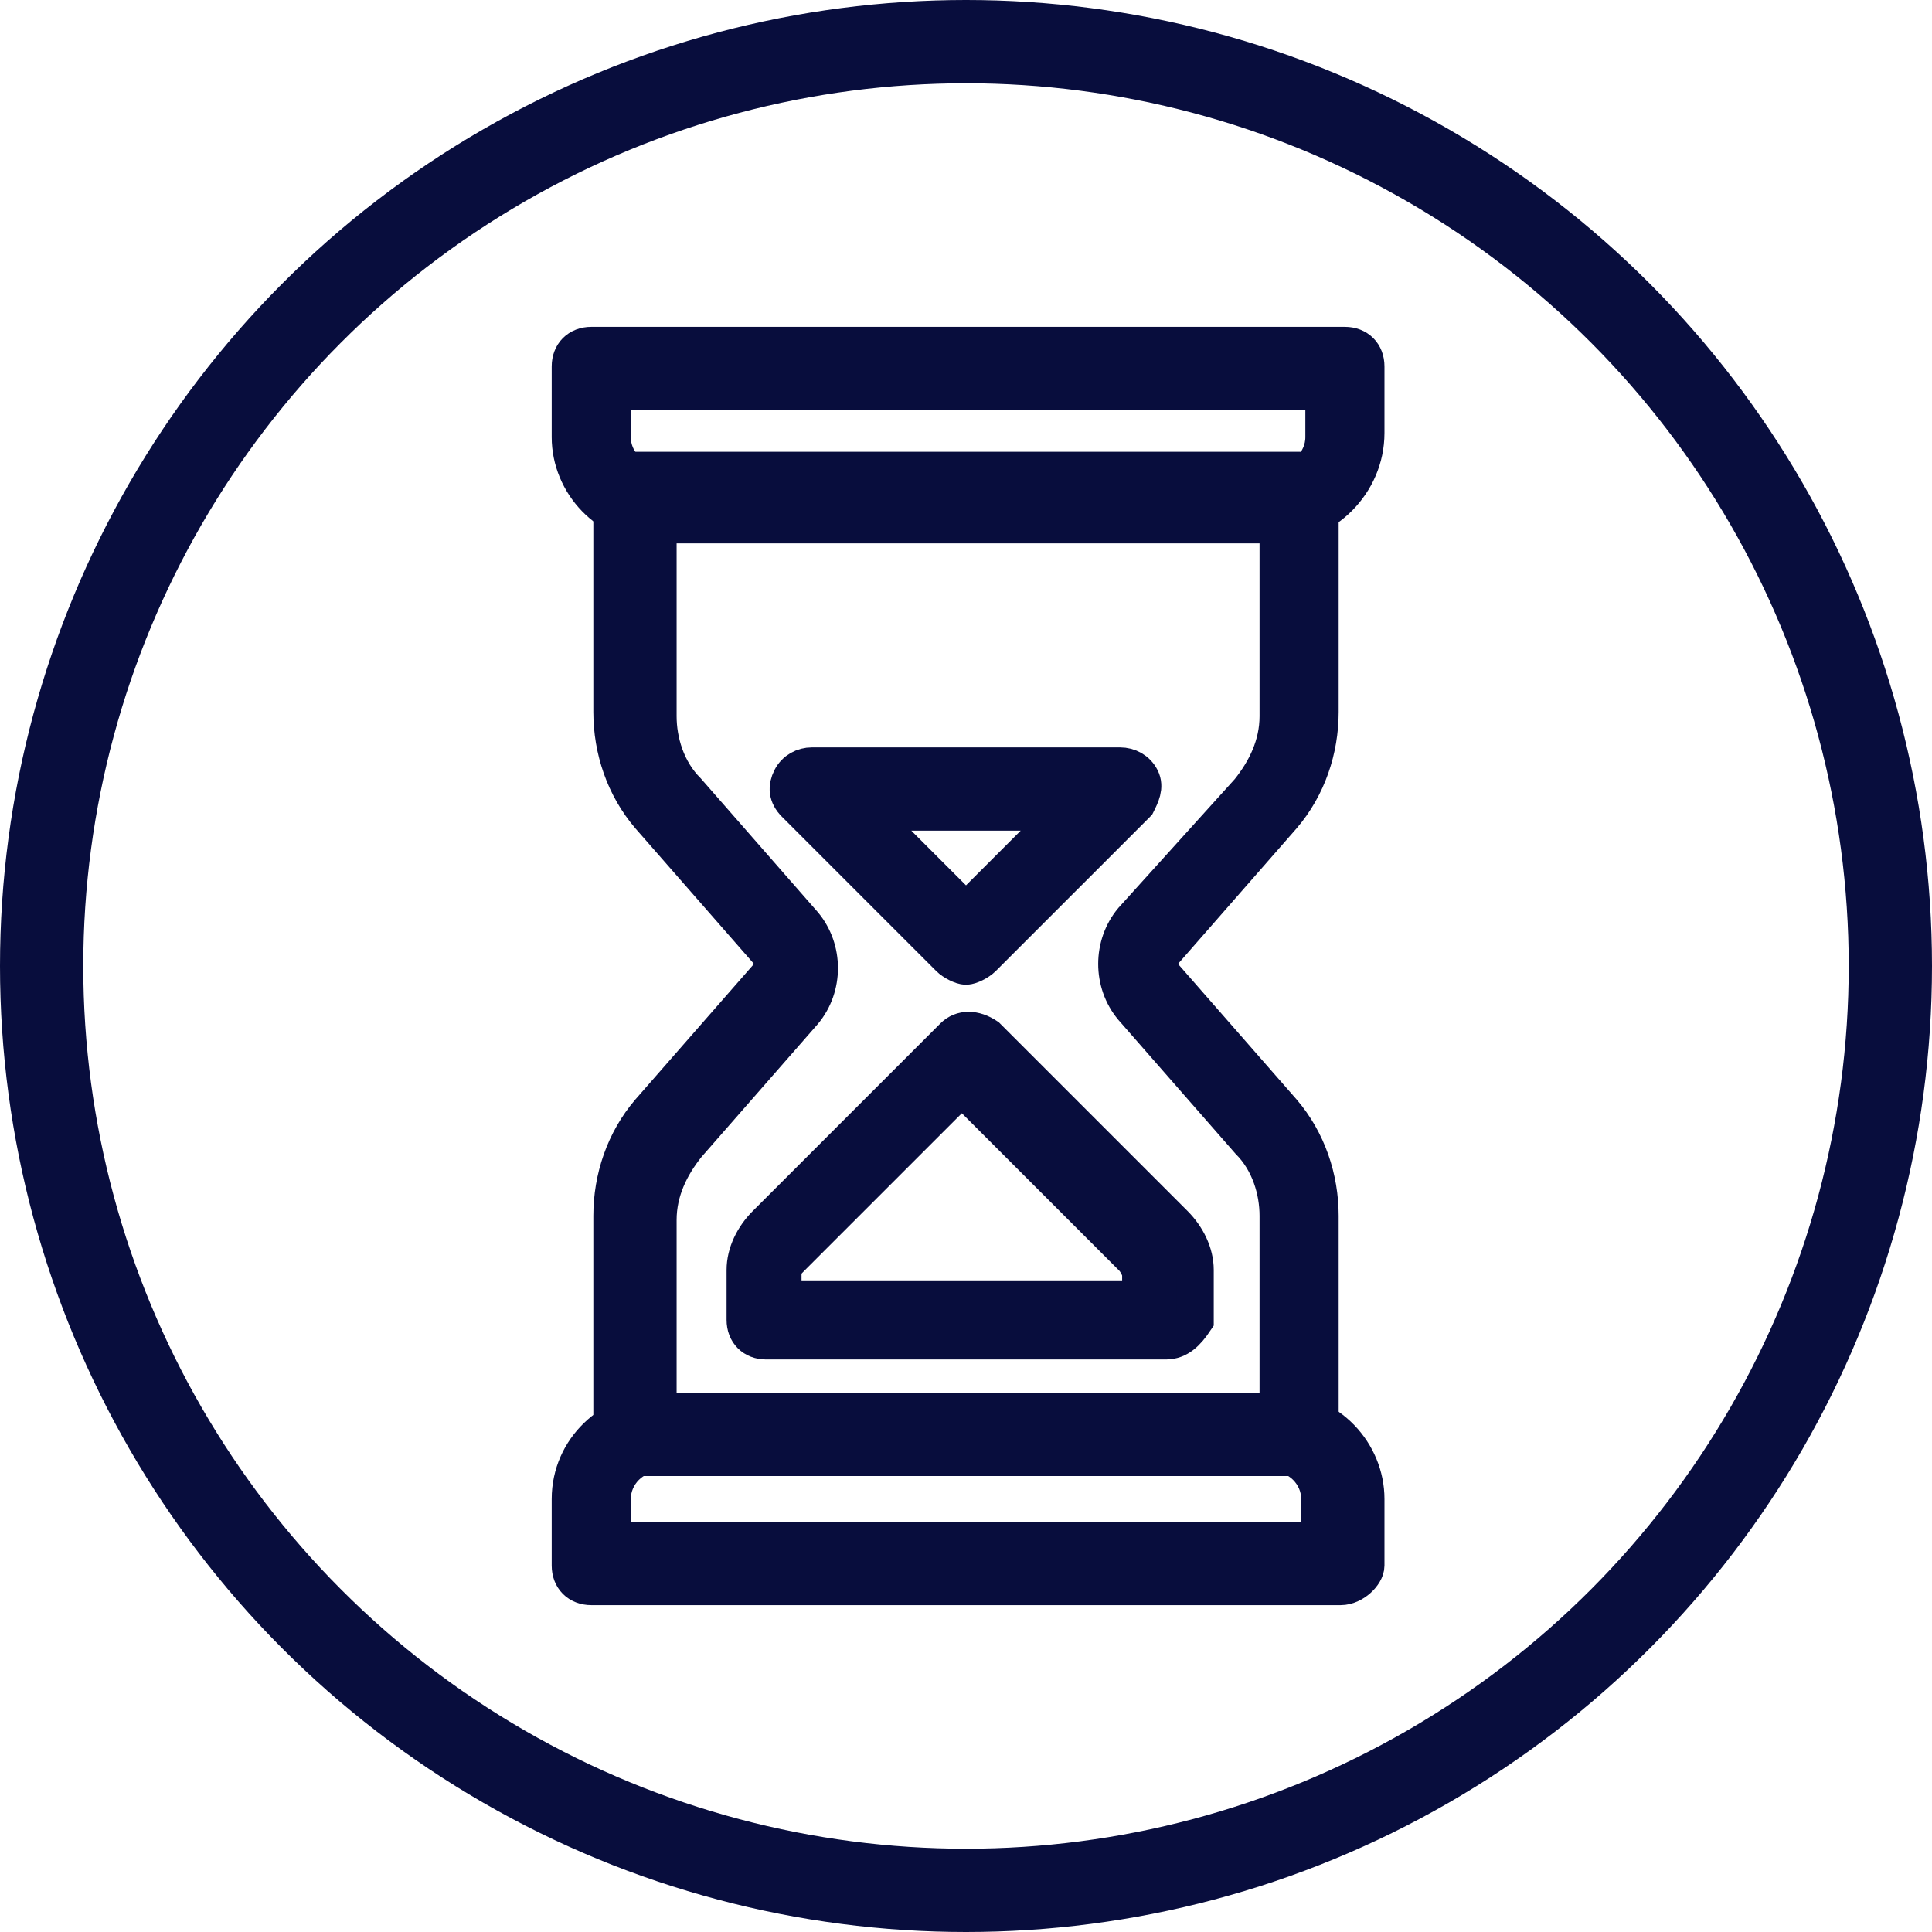
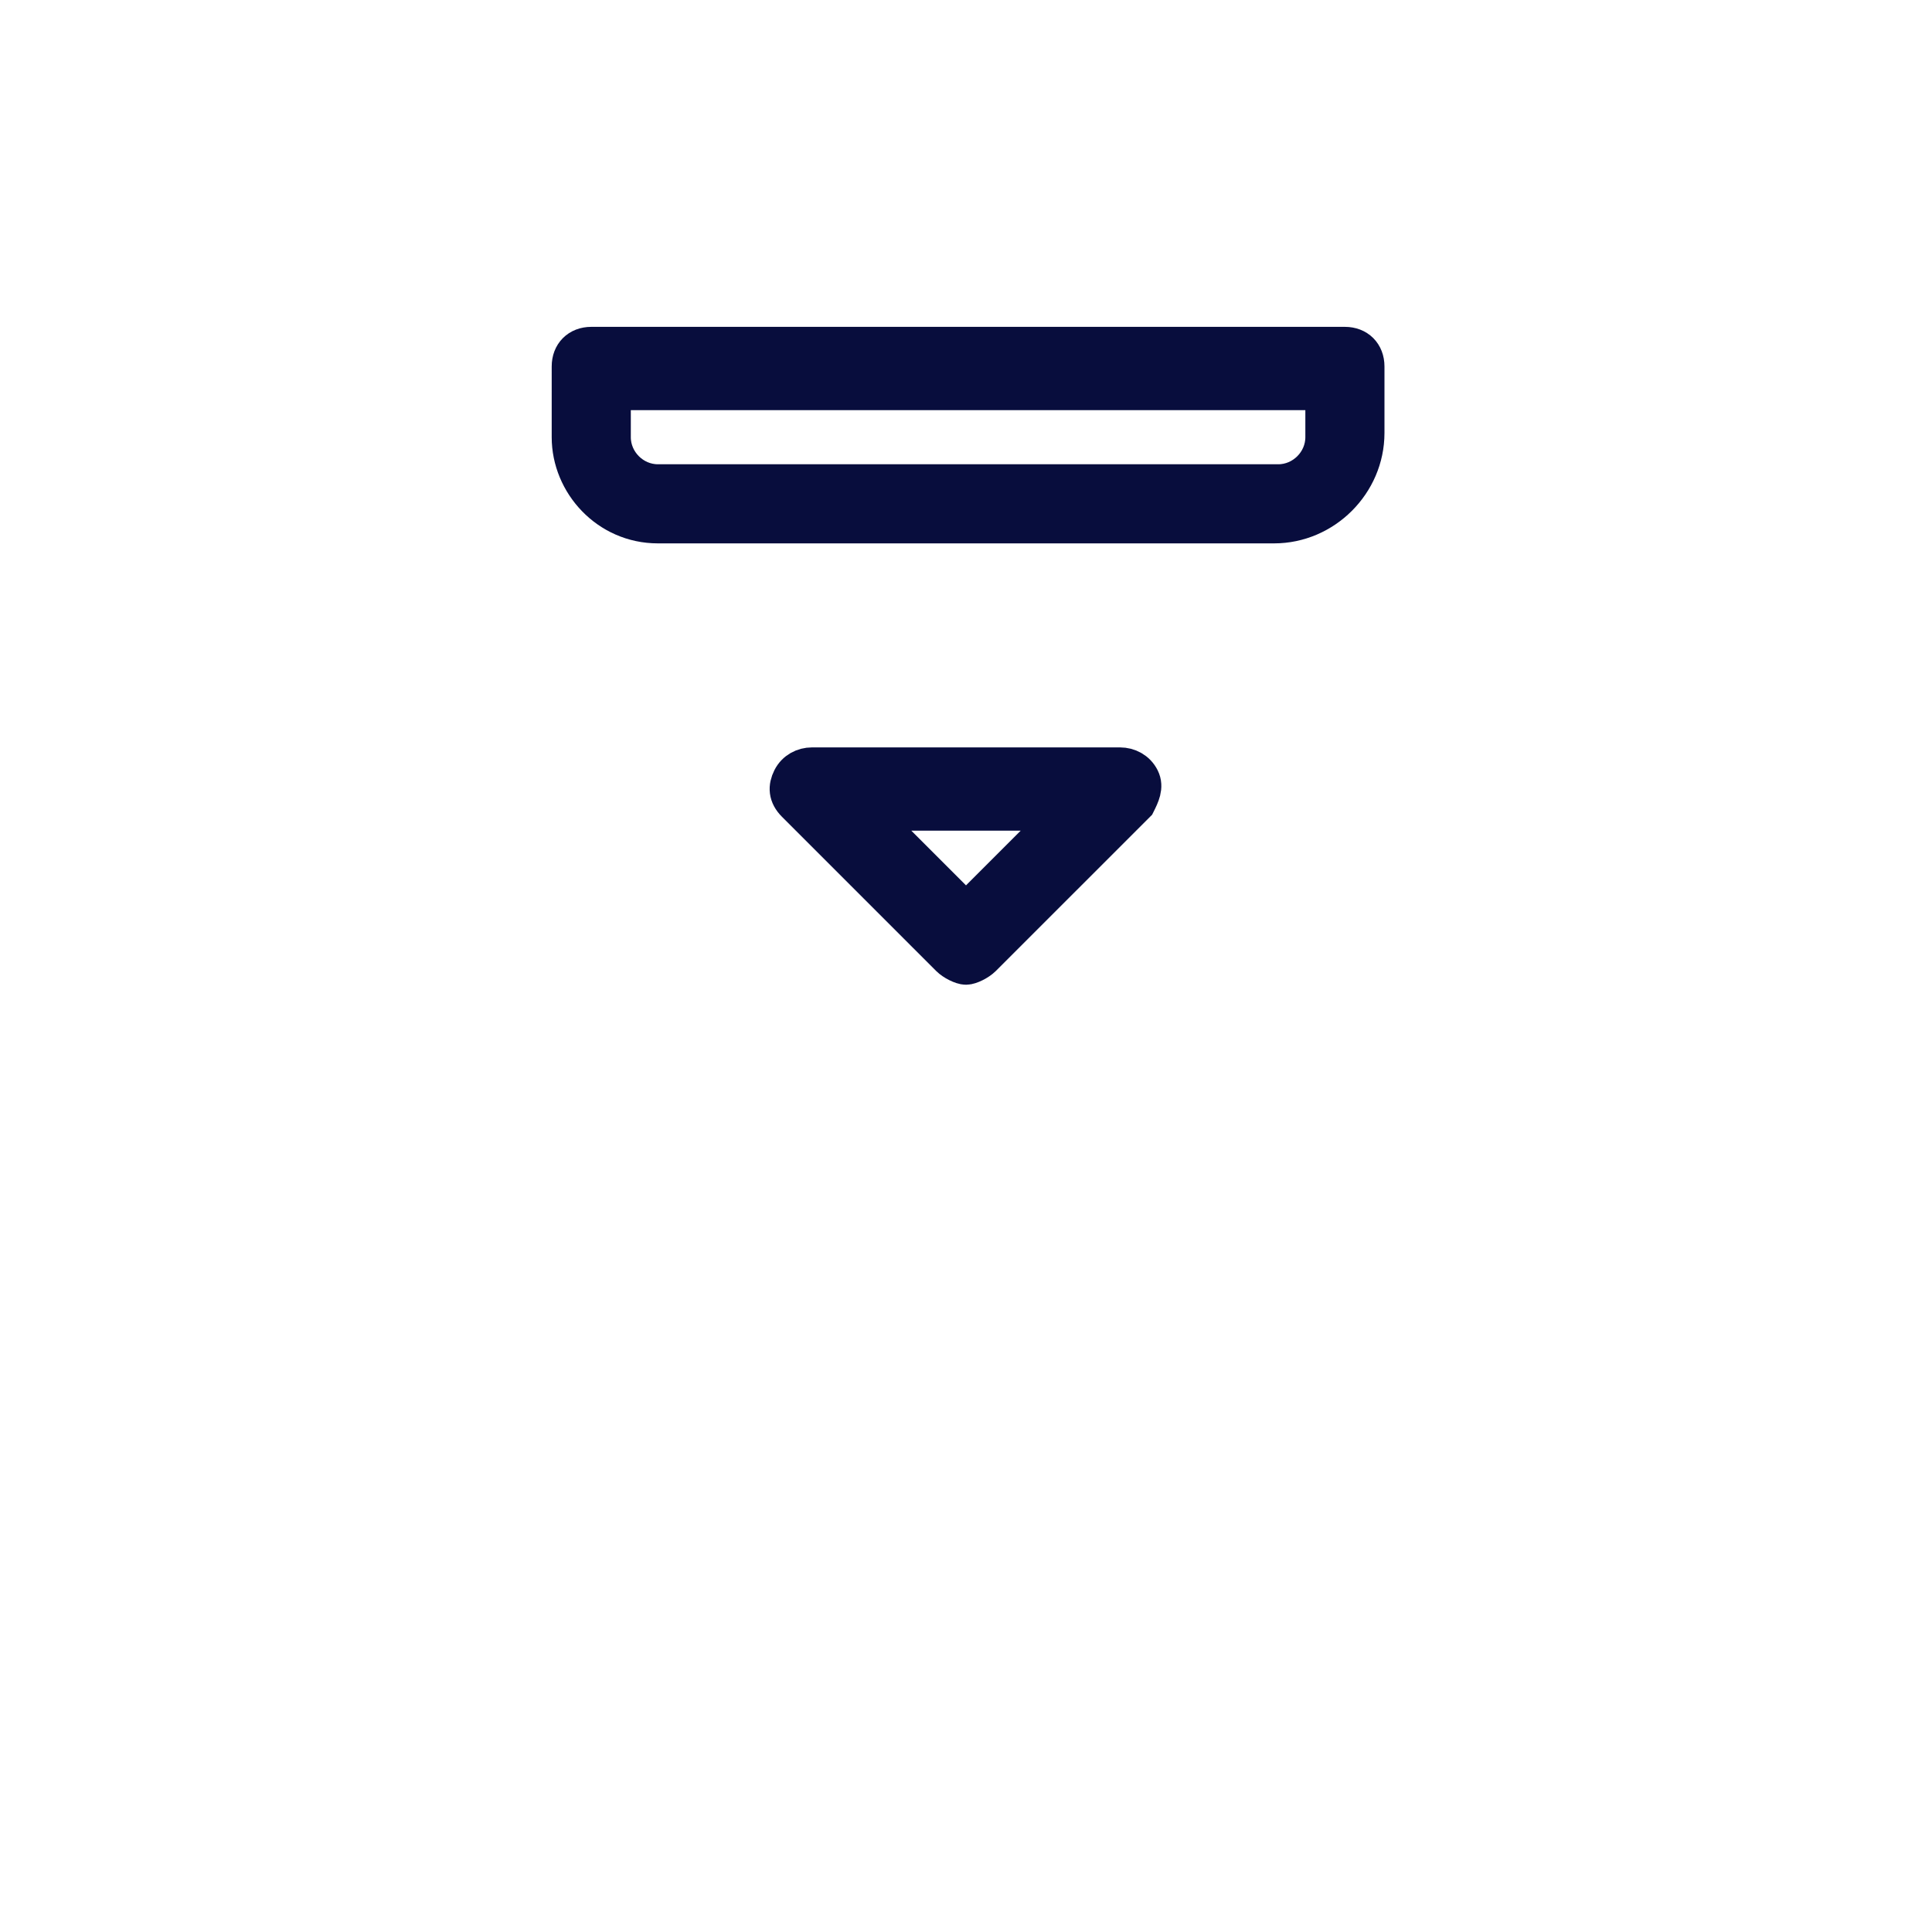
<svg xmlns="http://www.w3.org/2000/svg" version="1.1" id="Layer_1" x="0px" y="0px" viewBox="0 0 46.4 46.4" style="enable-background:new 0 0 46.4 46.4;" xml:space="preserve">
  <style type="text/css">
	.st0{fill:#2C2C99;}
	.st1{fill:#EDEDEE;}
	.st2{fill:#080D3D;}
	.st3{fill:#4F40E3;}
	.st4{fill:none;stroke:#080D3D;stroke-width:9;stroke-linecap:round;stroke-linejoin:round;stroke-miterlimit:10;}
	.st5{fill:none;stroke:#080D3D;stroke-width:2.5;stroke-linecap:round;stroke-linejoin:round;stroke-miterlimit:10;}
	.st6{fill:none;stroke:#FFFFFF;stroke-width:9;stroke-linecap:round;stroke-linejoin:round;stroke-miterlimit:10;}
	.st7{fill:none;stroke:#FFFFFF;stroke-width:2.5;stroke-linecap:round;stroke-linejoin:round;stroke-miterlimit:10;}
	.st8{clip-path:url(#SVGID_00000060001844350200465960000014018620572478718613_);}
	.st9{fill:url(#SVGID_00000003815135697784695550000006384448620065325708_);}
	
		.st10{clip-path:url(#SVGID_00000060001844350200465960000014018620572478718613_);fill:none;stroke:url(#SVGID_00000060029829315737036950000013988241090148108201_);stroke-width:43;stroke-miterlimit:10;}
	.st11{fill:url(#SVGID_00000179648502617402664150000010122789680445558663_);}
	.st12{fill:url(#SVGID_00000052062579187500868880000000359727418681145252_);}
	.st13{fill:url(#SVGID_00000062188220222614148030000009076670104862080420_);}
	.st14{fill:url(#SVGID_00000022530602687870420090000016348034675987686070_);}
	.st15{fill:url(#SVGID_00000183216221038647984340000002979448831358473379_);}
	.st16{fill:url(#SVGID_00000047061100172996849880000012923424613484441491_);}
	.st17{fill:url(#SVGID_00000026867672493689914110000005722640315809212071_);}
	.st18{fill:url(#SVGID_00000035525848605500895030000017609530986761469312_);}
	.st19{fill:url(#SVGID_00000047763096782338939250000013993293540072945070_);}
	.st20{fill:url(#SVGID_00000093178485641870057880000016141554106185140879_);}
	.st21{fill:url(#SVGID_00000168083359081170272160000006975379359363666362_);}
	.st22{fill:url(#SVGID_00000061445669474059711810000006013867397321874109_);}
	.st23{fill:url(#SVGID_00000112614249736625745810000009529007789722522756_);}
	.st24{fill:url(#SVGID_00000078003405496324718510000005150481228847211966_);}
	.st25{fill:url(#SVGID_00000052799473780104489960000012423156878947548849_);}
	.st26{fill:url(#SVGID_00000075875649445067345440000005805938403723772306_);}
	.st27{fill:url(#SVGID_00000010306297161979335820000000172507732756954776_);}
	.st28{fill:url(#SVGID_00000038378008234736367530000012244305246534591896_);}
	.st29{fill:url(#SVGID_00000132065764816060189400000006456238710247734680_);}
	.st30{fill:url(#SVGID_00000072984704168486735820000012662230065933285567_);}
	.st31{fill:url(#SVGID_00000007403131315895275280000013903293026304675492_);}
	.st32{fill:url(#SVGID_00000089542126127773918970000003463351845224333184_);}
	.st33{fill:url(#SVGID_00000147185680192349503750000001517528914170288569_);}
	.st34{fill:url(#SVGID_00000046311013236655456790000015825784646117506177_);}
	.st35{fill:url(#SVGID_00000018216614263300385880000000133373033379387806_);}
	.st36{fill:url(#SVGID_00000155121788388924932870000006966787688809332658_);}
	.st37{fill:url(#SVGID_00000071561280285870370270000016255961452505155490_);}
	.st38{fill:url(#SVGID_00000132064085860005185810000003549876128538411401_);}
	.st39{fill:url(#SVGID_00000050628753387259690890000015291136862907263885_);}
	.st40{fill:url(#SVGID_00000096754845564692008340000004874986948562765703_);}
	.st41{fill:url(#SVGID_00000106114706706667619230000007161989336528254083_);}
	.st42{fill:url(#SVGID_00000139284384688517108230000005814272980064085640_);}
	.st43{fill:url(#SVGID_00000168814305024846888740000012701936361333209224_);}
	.st44{fill:url(#SVGID_00000032608790359086835490000002308070375195734717_);}
	.st45{fill:url(#SVGID_00000093141613115309264520000010161733505918366882_);}
	.st46{fill:url(#SVGID_00000127743003723425959290000003190149736483515266_);}
	.st47{fill:url(#SVGID_00000031167492945010559720000017842798451107376779_);}
	.st48{fill:url(#SVGID_00000108277778826063509760000011561831821223406002_);}
	.st49{fill:url(#SVGID_00000018954001331318275710000010896589737401437605_);}
	.st50{fill:url(#SVGID_00000049220718349943516900000010035635332682866329_);}
	.st51{fill:url(#SVGID_00000153692043401713932930000003855722661818545287_);}
	.st52{fill:url(#SVGID_00000173858850298361183310000005644699223091888297_);}
	.st53{fill:url(#SVGID_00000065035427463209056530000016680552774200002462_);}
	.st54{fill:url(#SVGID_00000113322168764285749910000006605398274980346540_);}
	.st55{fill:url(#SVGID_00000104673656579460232060000010901366630132830121_);}
	.st56{fill:url(#SVGID_00000108297681421363288540000000211713950702471299_);}
	.st57{fill:url(#SVGID_00000073714664171267280250000012167514263799319684_);}
	.st58{fill:url(#SVGID_00000068661659689876918830000001167890963858662824_);}
	.st59{fill:url(#SVGID_00000175317178346771280850000017472090123408989359_);}
	.st60{fill:url(#SVGID_00000007429831155427015420000008336152292353576582_);}
	.st61{fill:url(#SVGID_00000042698813957705457810000009518710652696086400_);}
	.st62{fill:url(#SVGID_00000029734280737309568940000005625638321408781443_);}
	.st63{fill:url(#SVGID_00000011740617454378858110000000372967969308798345_);}
	.st64{fill:url(#SVGID_00000010291792077098818120000018384742228622206640_);}
	.st65{fill:url(#SVGID_00000086683441370012651620000002714084709129664159_);}
	.st66{fill:url(#SVGID_00000038398288540804320930000001177853496055643792_);}
	.st67{fill:url(#SVGID_00000010997371358752454260000017820728283246175910_);}
	.st68{fill:url(#SVGID_00000124161234314836351560000014142173812337991354_);}
	.st69{fill:url(#SVGID_00000110459919523511618070000005318355966190151050_);}
	.st70{fill:url(#SVGID_00000034802779889003955610000018357723631472389816_);}
	.st71{fill:url(#SVGID_00000102518590636171957360000017863150062538090904_);}
	.st72{fill:url(#SVGID_00000135674830806427065210000016493679020965241762_);}
	.st73{fill:url(#SVGID_00000055687189045646586070000006058546122459050428_);}
	.st74{fill:url(#SVGID_00000163050806249896105830000018005652170145968270_);}
	.st75{fill:url(#SVGID_00000157267314913275627740000004810267174537004467_);}
	.st76{fill:url(#SVGID_00000155113538067319942340000013544435799778291331_);}
	
		.st77{fill:none;stroke:url(#SVGID_00000133518935686807963400000007870650467172784284_);stroke-width:30;stroke-linecap:round;stroke-linejoin:round;stroke-miterlimit:10;}
	.st78{fill:url(#SVGID_00000004527810791934164170000005426374454731700627_);}
	.st79{fill:url(#SVGID_00000103230045732715612000000011393120692412133300_);}
	.st80{fill:url(#SVGID_00000133495237509067407010000008240823843159536535_);}
	.st81{fill:url(#SVGID_00000127733522002167497900000000399239063421606059_);}
	.st82{fill:url(#SVGID_00000163051960362878059730000014582421790207154829_);}
	.st83{fill:url(#SVGID_00000171701523832634689970000010107529935010542484_);}
	.st84{fill:url(#SVGID_00000031903712784264724520000012689578295236013457_);}
	.st85{fill:url(#SVGID_00000162327575725676471900000003787662885345509004_);}
	.st86{fill:url(#SVGID_00000164478569696728393970000004463310521342879903_);}
	.st87{fill:url(#SVGID_00000084531498056730119090000012080549809968583316_);}
	.st88{fill:url(#SVGID_00000004527379712831557090000002776984243303074736_);}
	.st89{fill:url(#SVGID_00000045606507798351708840000002604063427051428025_);}
	.st90{fill:url(#SVGID_00000047053836309524431160000000301033624471751321_);}
	.st91{fill:url(#SVGID_00000055704754837469253700000006196337679523580579_);}
	.st92{fill:url(#SVGID_00000174596338313504899390000002474912058667665074_);}
	.st93{fill:url(#SVGID_00000146494527801846020170000001173254868898080165_);}
	.st94{fill:url(#SVGID_00000078011129886276791400000002484326307316628888_);}
	.st95{fill:url(#SVGID_00000087395290494953959830000013404715881021651330_);}
	.st96{fill:url(#SVGID_00000063607828575097281200000009558585993763309746_);}
	.st97{fill:url(#SVGID_00000067231930023692512500000004738283864629741457_);}
	.st98{fill:url(#SVGID_00000039114416031239638280000009938648991358808973_);}
	.st99{fill:url(#SVGID_00000104664608457332318960000002378201552814075787_);}
	.st100{fill:url(#SVGID_00000055696425891422004020000016184231198605361843_);}
	.st101{clip-path:url(#SVGID_00000179612748565280843820000002123149625143686056_);}
	.st102{fill:none;}
	.st103{fill:url(#SVGID_00000002384771310568894780000011087372689990796435_);}
	.st104{fill:url(#SVGID_00000045608747442475085550000008366245082704973698_);}
	.st105{fill:url(#SVGID_00000183249247107383985980000011762303821702730679_);}
	.st106{fill:url(#SVGID_00000030459987404934074810000008049858308330305155_);}
	.st107{fill:url(#SVGID_00000114795153657857223780000013104258634504374657_);}
	.st108{fill:url(#SVGID_00000066514576295975836030000018003815651415445675_);}
	.st109{fill:url(#SVGID_00000105399011483468271620000010688488655118814387_);}
	.st110{fill:url(#SVGID_00000023258688928344072930000002859672842950930618_);}
	.st111{fill:url(#SVGID_00000019666123013402471190000002540318465735700919_);}
	.st112{fill:url(#SVGID_00000147180668914945073760000010479007174822355842_);}
	.st113{fill:url(#SVGID_00000090275719192301214190000007132411162585008553_);}
	.st114{fill:url(#SVGID_00000148654911902952836880000002403326802093939381_);}
	.st115{fill:url(#SVGID_00000101078929151669555700000008944115664457869759_);}
	.st116{fill:url(#SVGID_00000116193085336873948020000011856095943005982346_);}
	.st117{fill:url(#SVGID_00000183215921713302263530000014935111861248060587_);}
	.st118{fill:url(#SVGID_00000150072972047533250580000010669620776894180512_);}
	.st119{fill:url(#SVGID_00000137814539057119049420000009124561561615980719_);}
	.st120{fill:url(#SVGID_00000088103957566139599540000011980182112675254185_);}
	.st121{fill:url(#SVGID_00000129917548559876815820000005109202724540284830_);}
	.st122{fill:url(#SVGID_00000166671772632533801190000004068973491395318165_);}
	.st123{fill:url(#SVGID_00000126291107685008184130000018356815314533669016_);}
	.st124{opacity:0.8;fill:url(#SVGID_00000010298461882951237920000012642728427526167431_);}
	.st125{fill:url(#SVGID_00000162320442244021636640000011360949193677470110_);}
	
		.st126{fill:none;stroke:url(#SVGID_00000051381051863506800060000016550416312220657557_);stroke-width:30;stroke-linecap:round;stroke-linejoin:round;stroke-miterlimit:10;}
	
		.st127{clip-path:url(#SVGID_00000179612748565280843820000002123149625143686056_);fill:none;stroke:url(#SVGID_00000123406975260162497090000003270128334232551299_);stroke-width:30;stroke-linecap:round;stroke-linejoin:round;stroke-miterlimit:10;}
	.st128{fill:none;stroke:#F28A99;stroke-width:45;stroke-linecap:round;stroke-linejoin:round;stroke-miterlimit:10;}
	.st129{clip-path:url(#SVGID_00000002352877271785257640000014599602466075189408_);}
	.st130{fill:#F28A99;}
	.st131{opacity:0.4;}
	
		.st132{opacity:0.6;clip-path:url(#SVGID_00000097488597506791752790000005903502470523590279_);fill:url(#SVGID_00000124154820100815157880000012709123921609232027_);}
	.st133{fill:url(#SVGID_00000157266986009004398150000011804877784699029438_);}
	.st134{fill:url(#SVGID_00000096773846639041113070000011135855273545536421_);}
	.st135{fill:none;stroke:#313133;stroke-width:1.8;stroke-linecap:round;stroke-linejoin:round;stroke-miterlimit:10;}
	.st136{fill:none;stroke:#080D3D;stroke-width:2;stroke-linecap:round;stroke-linejoin:round;stroke-miterlimit:10;}
	.st137{fill:none;stroke:#ABA6FF;stroke-width:9;stroke-linecap:round;stroke-linejoin:round;stroke-miterlimit:10;}
	.st138{fill:none;stroke:#ABA6FF;stroke-width:2.5;stroke-linecap:round;stroke-linejoin:round;stroke-miterlimit:10;}
	
		.st139{fill:none;stroke:url(#SVGID_00000071542451451601289520000016223886882492204195_);stroke-width:30;stroke-linecap:round;stroke-linejoin:round;stroke-miterlimit:10;}
	.st140{clip-path:url(#SVGID_00000067921498264008701610000008544472819683755184_);}
	.st141{fill:url(#SVGID_00000068675038918240117090000018400726844727784347_);}
	.st142{fill:url(#SVGID_00000064343857478425206620000015095428913123974547_);}
	.st143{fill:url(#SVGID_00000102541300621440297640000011654492840425599626_);}
	.st144{fill:url(#SVGID_00000031904636453258883960000006374719111051894412_);}
	.st145{fill:url(#SVGID_00000072967487932564486370000014139360716640260745_);}
	.st146{fill:url(#SVGID_00000099649072251168232250000000637049576036570777_);}
	.st147{fill:url(#SVGID_00000136378574666508362020000007420471102841695378_);}
	.st148{fill:url(#SVGID_00000085940947100514462460000009304088561341130937_);}
	.st149{fill:url(#SVGID_00000113325821340466319860000003998064738766998402_);}
	.st150{fill:url(#SVGID_00000086679212823891762590000011263107307550171018_);}
	.st151{fill:url(#SVGID_00000025443380966880647690000010384400118293323421_);}
	.st152{fill:url(#SVGID_00000152983355504471433370000002616462687018804885_);}
	.st153{fill:url(#SVGID_00000023254105138954226520000017478586574209679492_);}
	.st154{fill:url(#SVGID_00000049218922727805804580000015693009230919459767_);}
	.st155{fill:url(#SVGID_00000039839482176411603320000000021670816797095592_);}
	.st156{fill:url(#SVGID_00000150792923237342165760000011906572461915422611_);}
	.st157{fill:url(#SVGID_00000033329657573471222690000009438099791875573635_);}
	.st158{fill:url(#SVGID_00000088835464151929414490000005095589569959660678_);}
	.st159{fill:url(#SVGID_00000085965322799496366420000011702443872305343404_);}
	.st160{fill:url(#SVGID_00000078730154848491883080000011290329715472233123_);}
	.st161{fill:url(#SVGID_00000061457271293401541150000008795266597633830025_);}
	.st162{opacity:0.8;fill:url(#SVGID_00000118368195164117083350000004857165647175740841_);}
	.st163{fill:url(#SVGID_00000049196353097089768590000005196340154224726954_);}
	
		.st164{fill:none;stroke:url(#SVGID_00000110436340899028335380000003688173941493890473_);stroke-width:30;stroke-linecap:round;stroke-linejoin:round;stroke-miterlimit:10;}
	
		.st165{clip-path:url(#SVGID_00000067921498264008701610000008544472819683755184_);fill:none;stroke:url(#SVGID_00000156576697656992493510000017375586037382859438_);stroke-width:30;stroke-linecap:round;stroke-linejoin:round;stroke-miterlimit:10;}
	.st166{fill:url(#SVGID_00000031180027966363245290000015931354523841000616_);}
	.st167{fill:url(#SVGID_00000031896459729833726410000004685707784493516190_);}
	.st168{fill:#FFFFFF;}
	.st169{fill:#080D3D;stroke:#080D3D;stroke-miterlimit:10;}
	.st170{fill:none;stroke:#FFFFFF;stroke-width:2;stroke-linecap:round;stroke-linejoin:round;stroke-miterlimit:10;}
	.st171{fill:#3A3A3C;}
	.st172{fill:none;stroke:#FFFFFF;stroke-width:1.5;stroke-linecap:round;stroke-linejoin:round;stroke-miterlimit:10;}
	.st173{fill:none;stroke:#F8D572;stroke-width:2.5;stroke-linecap:round;stroke-linejoin:round;stroke-miterlimit:10;}
	.st174{fill:none;stroke:#E1868F;stroke-width:2.5;stroke-linecap:round;stroke-linejoin:round;stroke-miterlimit:10;}
	.st175{fill:none;stroke:#A09DFA;stroke-width:2.5;stroke-linecap:round;stroke-linejoin:round;stroke-miterlimit:10;}
	.st176{fill:#F8D572;}
	.st177{fill:#E1868F;}
	.st178{fill:#A09DFA;}
	.st179{fill:none;stroke:#F7D472;stroke-width:14;stroke-miterlimit:10;}
	.st180{fill:none;stroke:#9F9CF9;stroke-width:14;stroke-miterlimit:10;}
	.st181{fill:none;stroke:#E0858E;stroke-width:14;stroke-miterlimit:10;}
	
		.st182{clip-path:url(#SVGID_00000109021699683323137880000010808747239686708643_);fill:none;stroke:#F7D472;stroke-width:14;stroke-miterlimit:10;}
	
		.st183{clip-path:url(#SVGID_00000074440493757878724040000000097658491735463085_);fill:none;stroke:#9F9CF9;stroke-width:14;stroke-miterlimit:10;}
	.st184{enable-background:new    ;}
	.st185{fill:#0C1034;}
	.st186{fill:#080D3D;stroke:#080D3D;stroke-width:0.9;stroke-miterlimit:10;}
</style>
-   <circle class="st136" cx="23.2" cy="23.2" r="22.2" />
  <g>
    <g>
-       <path class="st186" d="M32.2,38.1H14.2c-0.3,0-0.5-0.2-0.5-0.5V36c0-1.2,1-2.1,2.1-2.1h14.9c1.2,0,2.1,1,2.1,2.1v1.6    C32.8,37.8,32.5,38.1,32.2,38.1z M14.7,37h17V36c0-0.6-0.5-1.1-1.1-1.1H15.8c-0.6,0-1.1,0.5-1.1,1.1V37z" />
-     </g>
+       </g>
    <g>
      <path class="st186" d="M30.6,12.6H15.8c-1.2,0-2.1-1-2.1-2.1V8.8c0-0.3,0.2-0.5,0.5-0.5h18.1c0.3,0,0.5,0.2,0.5,0.5v1.6    C32.8,11.6,31.8,12.6,30.6,12.6z M14.7,9.4v1.1c0,0.6,0.5,1.1,1.1,1.1h14.9c0.6,0,1.1-0.5,1.1-1.1V9.4H14.7z" />
    </g>
    <g>
-       <path class="st186" d="M31.2,35h-16c-0.3,0-0.5-0.2-0.5-0.5v-5.3c0-0.9,0.3-1.8,0.9-2.5l2.8-3.2c0.2-0.2,0.2-0.5,0-0.7l-2.8-3.2    c-0.6-0.7-0.9-1.6-0.9-2.5v-5.3c0-0.3,0.2-0.5,0.5-0.5h16c0.3,0,0.5,0.2,0.5,0.5v5.3c0,0.9-0.3,1.8-0.9,2.5l-2.8,3.2    c-0.2,0.2-0.2,0.5,0,0.7l2.8,3.2c0.6,0.7,0.9,1.6,0.9,2.5v5.3C31.7,34.8,31.5,35,31.2,35z M15.8,33.9h14.9v-4.7    c0-0.6-0.2-1.3-0.7-1.8l-2.8-3.2c-0.5-0.6-0.5-1.5,0-2.1L30,19c0.4-0.5,0.7-1.1,0.7-1.8v-4.7H15.8v4.7c0,0.6,0.2,1.3,0.7,1.8    l2.8,3.2c0.5,0.6,0.5,1.5,0,2.1l-2.8,3.2c-0.4,0.5-0.7,1.1-0.7,1.8V33.9z" />
-     </g>
-     <g>
-       <path class="st186" d="M28,32.2h-9.6c-0.3,0-0.5-0.2-0.5-0.5v-1.2c0-0.4,0.2-0.8,0.5-1.1l4.5-4.5c0.2-0.2,0.5-0.2,0.8,0l4.5,4.5    c0.3,0.3,0.5,0.7,0.5,1.1v1.2C28.5,32,28.3,32.2,28,32.2z M18.9,31.2h8.5v-0.6c0-0.1-0.1-0.3-0.2-0.4l-4.1-4.1l-4.1,4.1    c-0.1,0.1-0.2,0.2-0.2,0.4V31.2z" />
-     </g>
+       </g>
+     <g>
+       </g>
    <g>
      <path class="st186" d="M23.2,23.2c-0.1,0-0.3-0.1-0.4-0.2l-3.7-3.7c-0.2-0.2-0.2-0.4-0.1-0.6c0.1-0.2,0.3-0.3,0.5-0.3h7.4    c0.2,0,0.4,0.1,0.5,0.3c0.1,0.2,0,0.4-0.1,0.6L23.6,23C23.5,23.1,23.3,23.2,23.2,23.2z M20.8,19.5l2.4,2.4l2.4-2.4H20.8z" />
    </g>
  </g>
</svg>